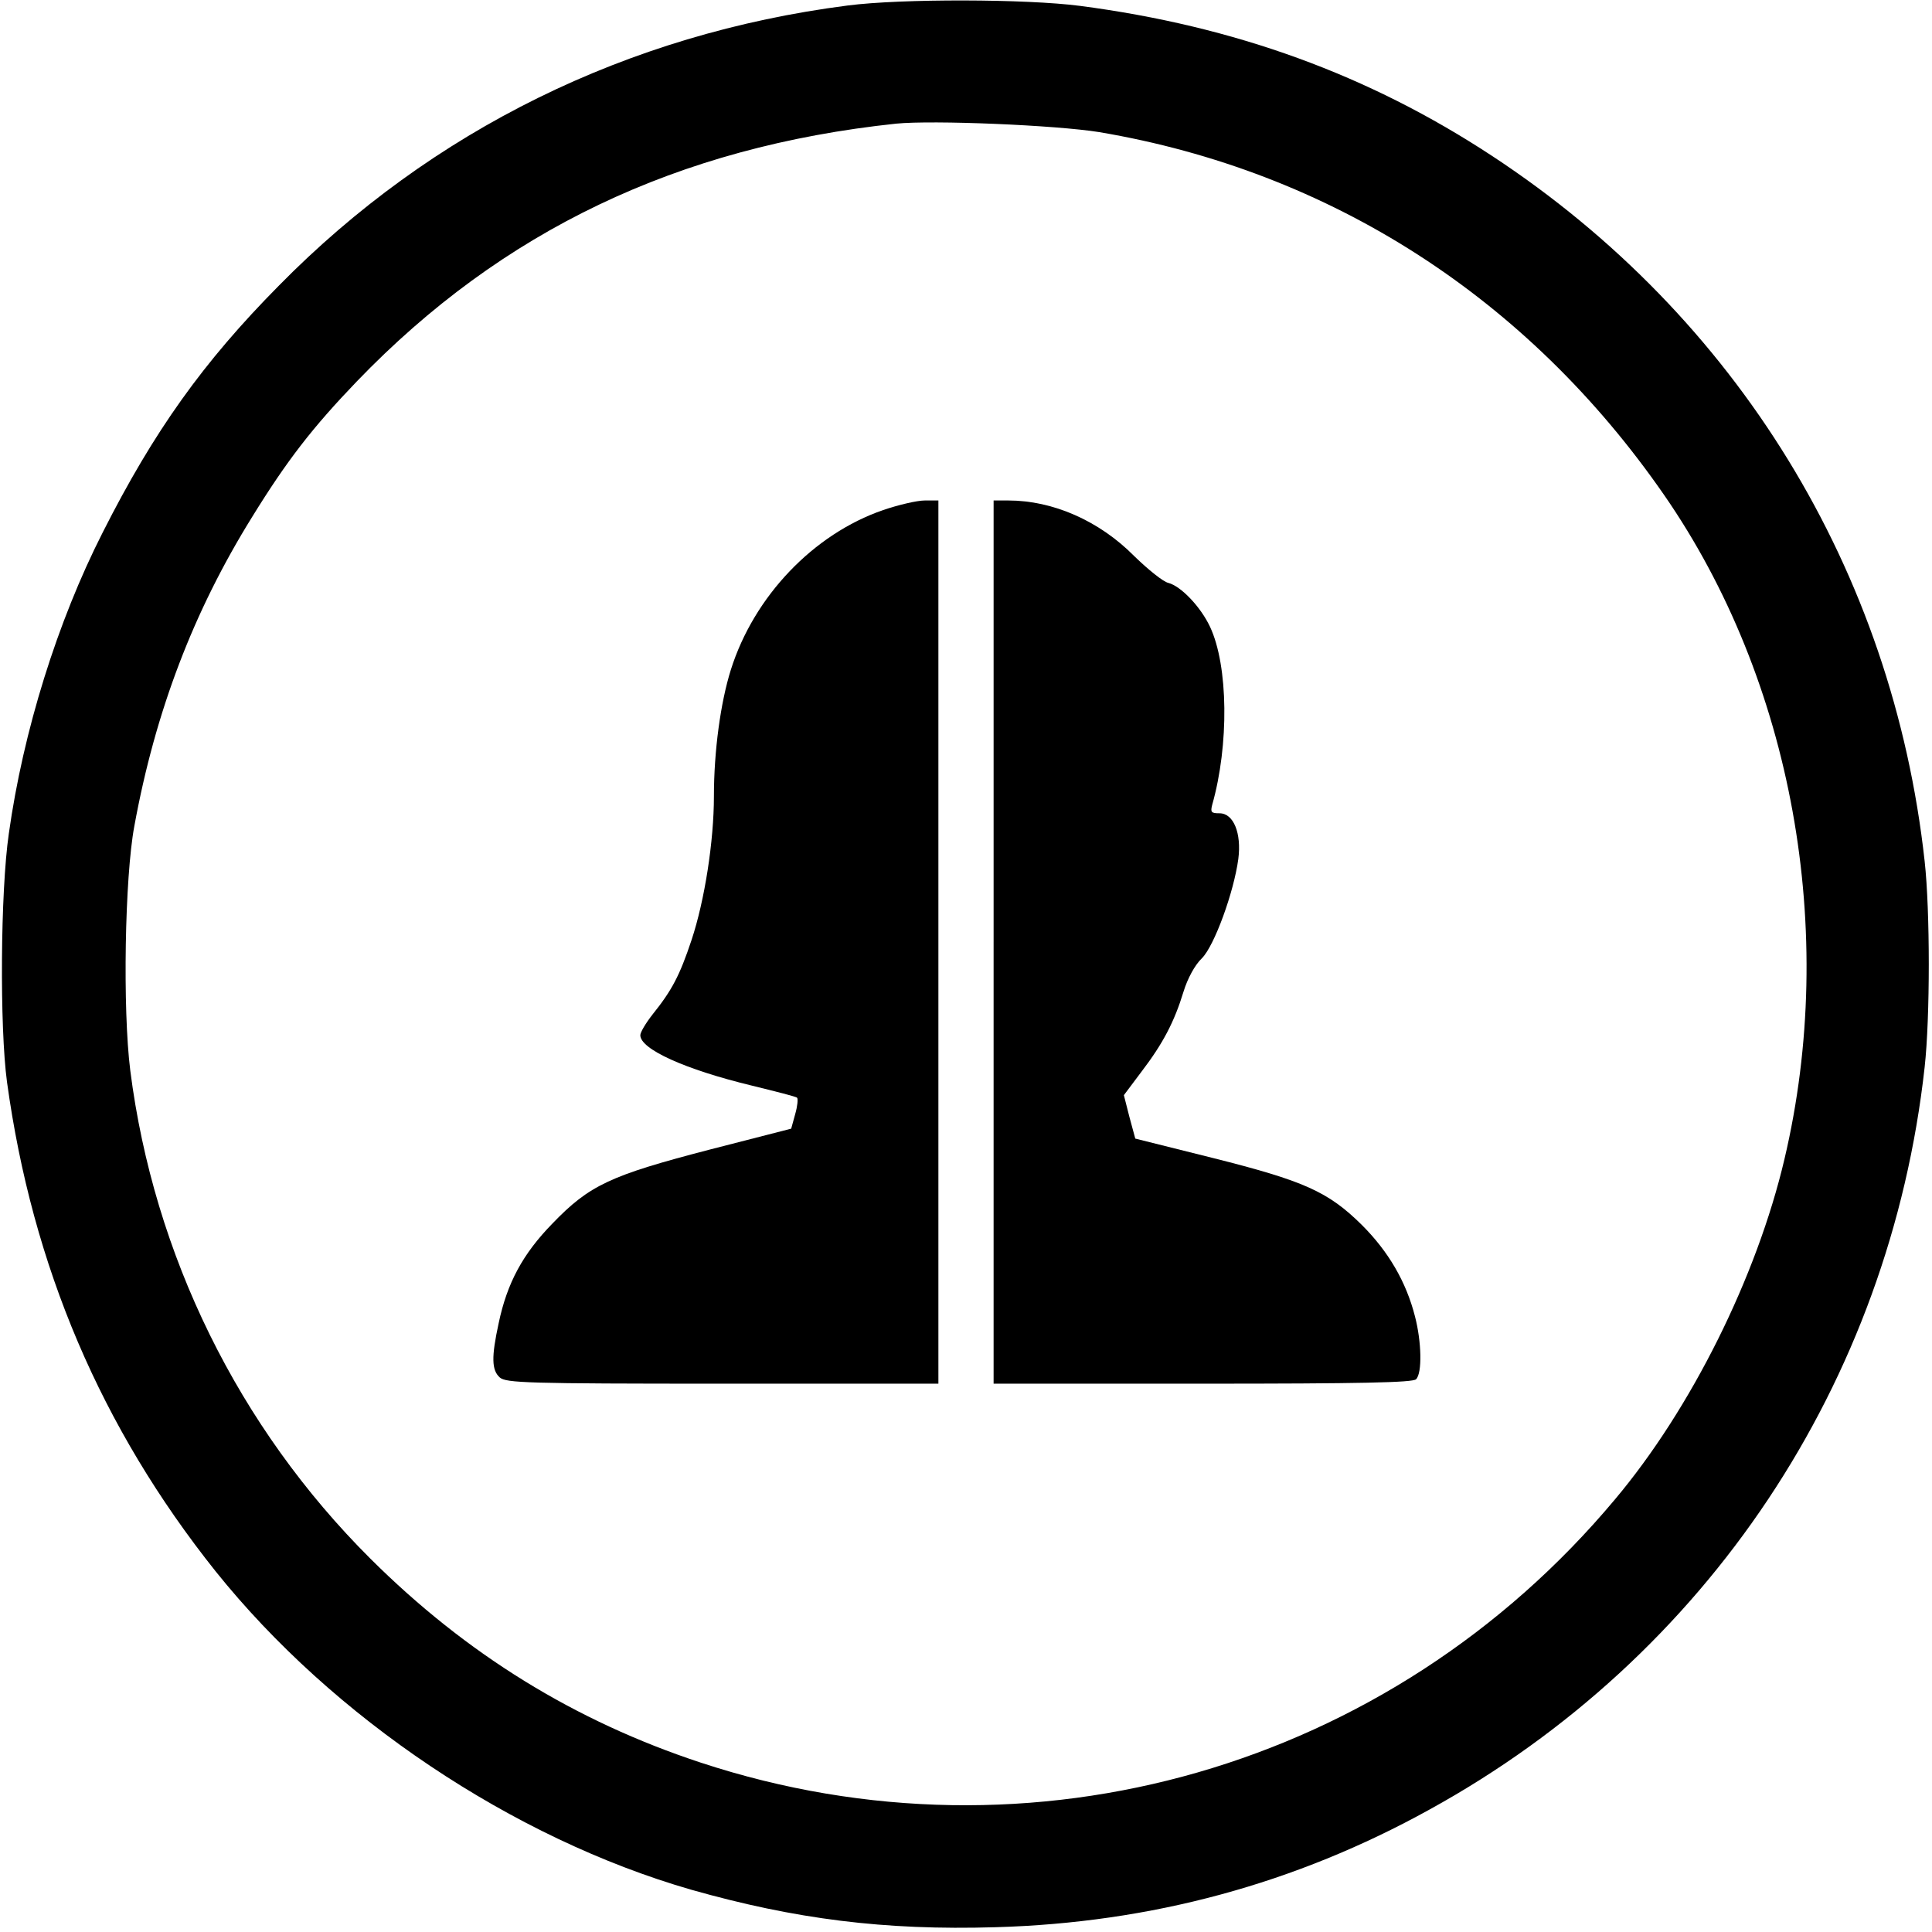
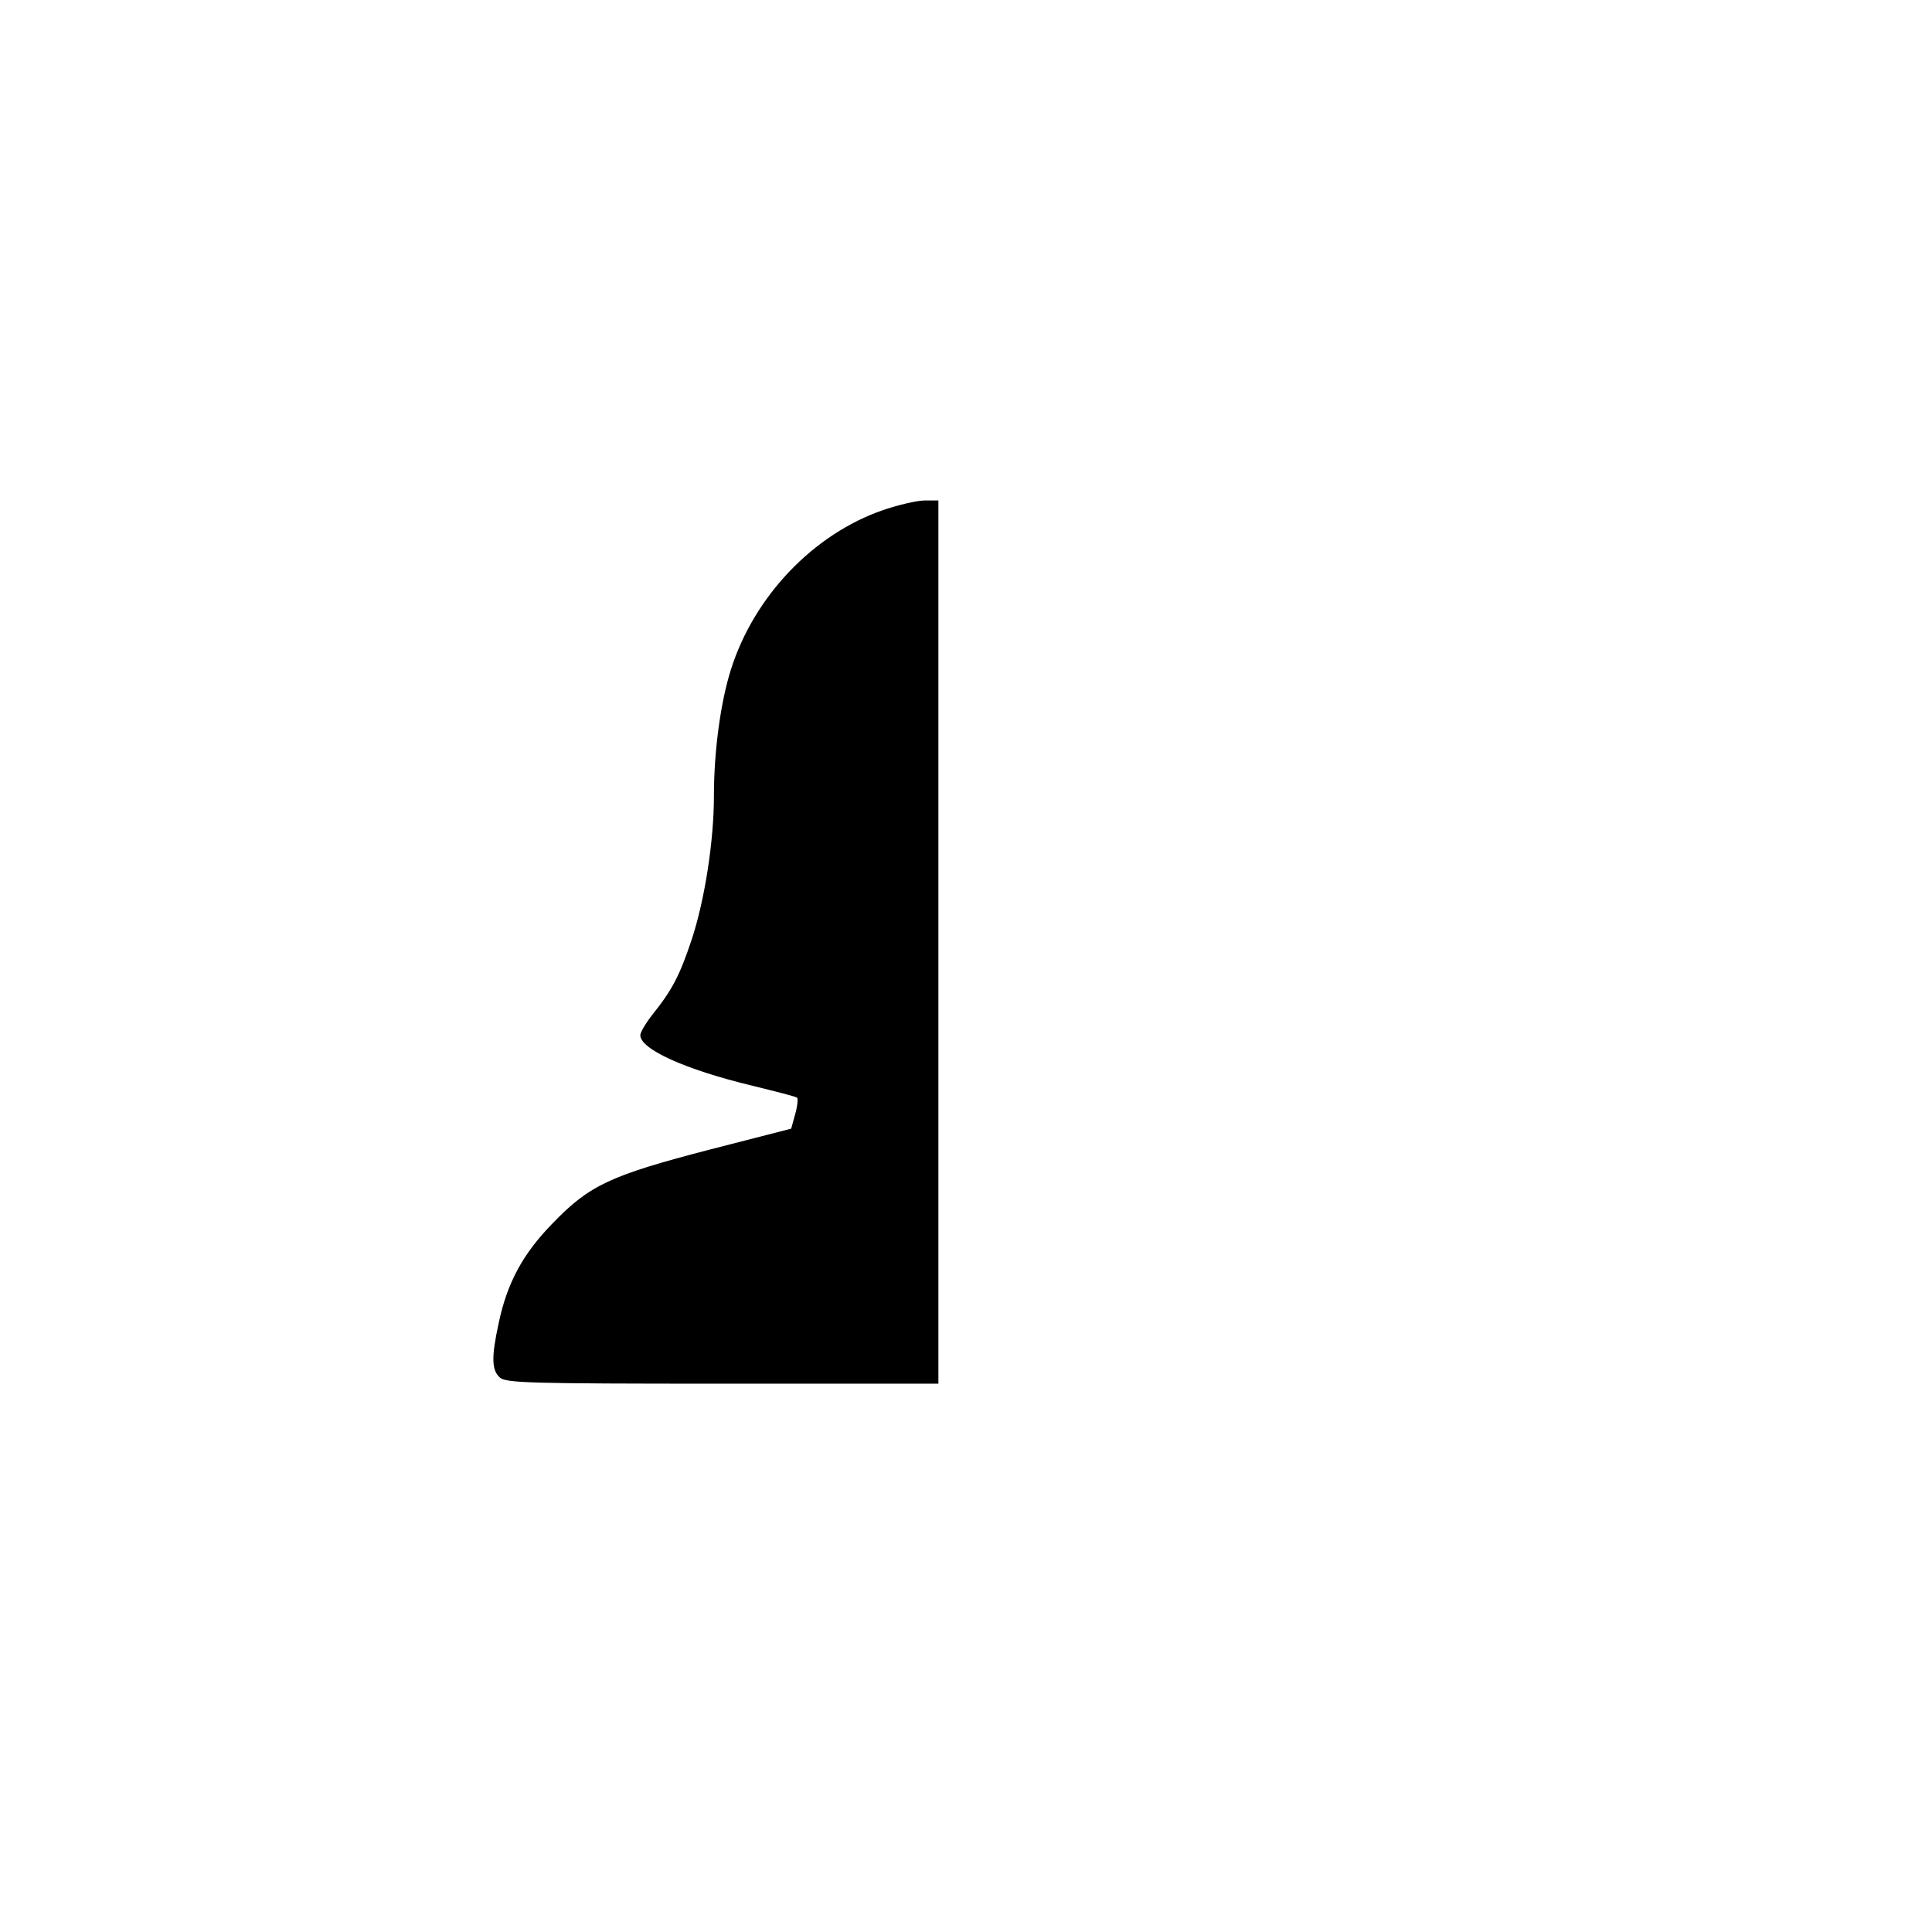
<svg xmlns="http://www.w3.org/2000/svg" version="1.0" width="525pt" height="525pt" viewBox="0 0 525 525" preserveAspectRatio="xMidYMid meet">
  <g transform="translate(0,525) scale(0.1,-0.1)" fill="#000000" stroke="none">
-     <path d="M2303 5235 c-598 -77 -1130 -339 -1545 -761 -206 -208 -340 -396 -479 -671 -123 -242 -216 -540 -255 -818 -23 -158 -25 -527 -5 -675 69 -502 256 -940 567 -1330 319 -398 807 -725 1292 -865 282 -80 525 -111 827 -102 423 12 815 118 1180 320 754 415 1250 1160 1345 2017 15 135 15 425 0 560 -87 789 -510 1479 -1175 1916 -336 221 -700 353 -1120 408 -146 19 -485 20 -632 1z m684 -344 c628 -106 1164 -450 1535 -986 349 -504 473 -1187 327 -1805 -75 -319 -253 -678 -461 -925 -610 -729 -1586 -1010 -2483 -715 -343 113 -638 295 -899 555 -358 357 -588 824 -652 1326 -21 167 -15 525 11 664 57 312 161 584 320 840 95 154 164 243 285 369 394 409 871 637 1465 700 100 10 434 -4 552 -23z" />
    <path d="M2400 3864 c-189 -65 -351 -234 -414 -434 -28 -89 -46 -221 -46 -344 0 -121 -25 -283 -61 -391 -32 -96 -53 -136 -106 -202 -18 -23 -33 -48 -33 -56 0 -38 121 -93 303 -137 65 -16 121 -30 123 -33 3 -3 1 -23 -5 -44 l-11 -40 -222 -57 c-269 -70 -326 -96 -427 -201 -80 -82 -123 -161 -146 -271 -20 -92 -19 -127 3 -147 17 -15 73 -17 605 -17 l587 0 0 1200 0 1200 -37 0 c-21 0 -72 -12 -113 -26z" />
-     <path d="M2700 2690 l0 -1200 568 0 c428 0 571 3 580 12 17 17 15 102 -3 171 -24 94 -72 176 -144 248 -92 91 -157 120 -408 183 l-208 52 -16 59 -15 59 48 64 c58 76 89 135 114 217 11 36 31 73 50 91 34 34 87 180 99 270 9 70 -13 124 -51 124 -23 0 -25 3 -20 23 46 162 44 378 -6 484 -26 55 -79 110 -113 119 -14 3 -55 36 -93 73 -95 96 -221 151 -342 151 l-40 0 0 -1200z" />
  </g>
</svg>